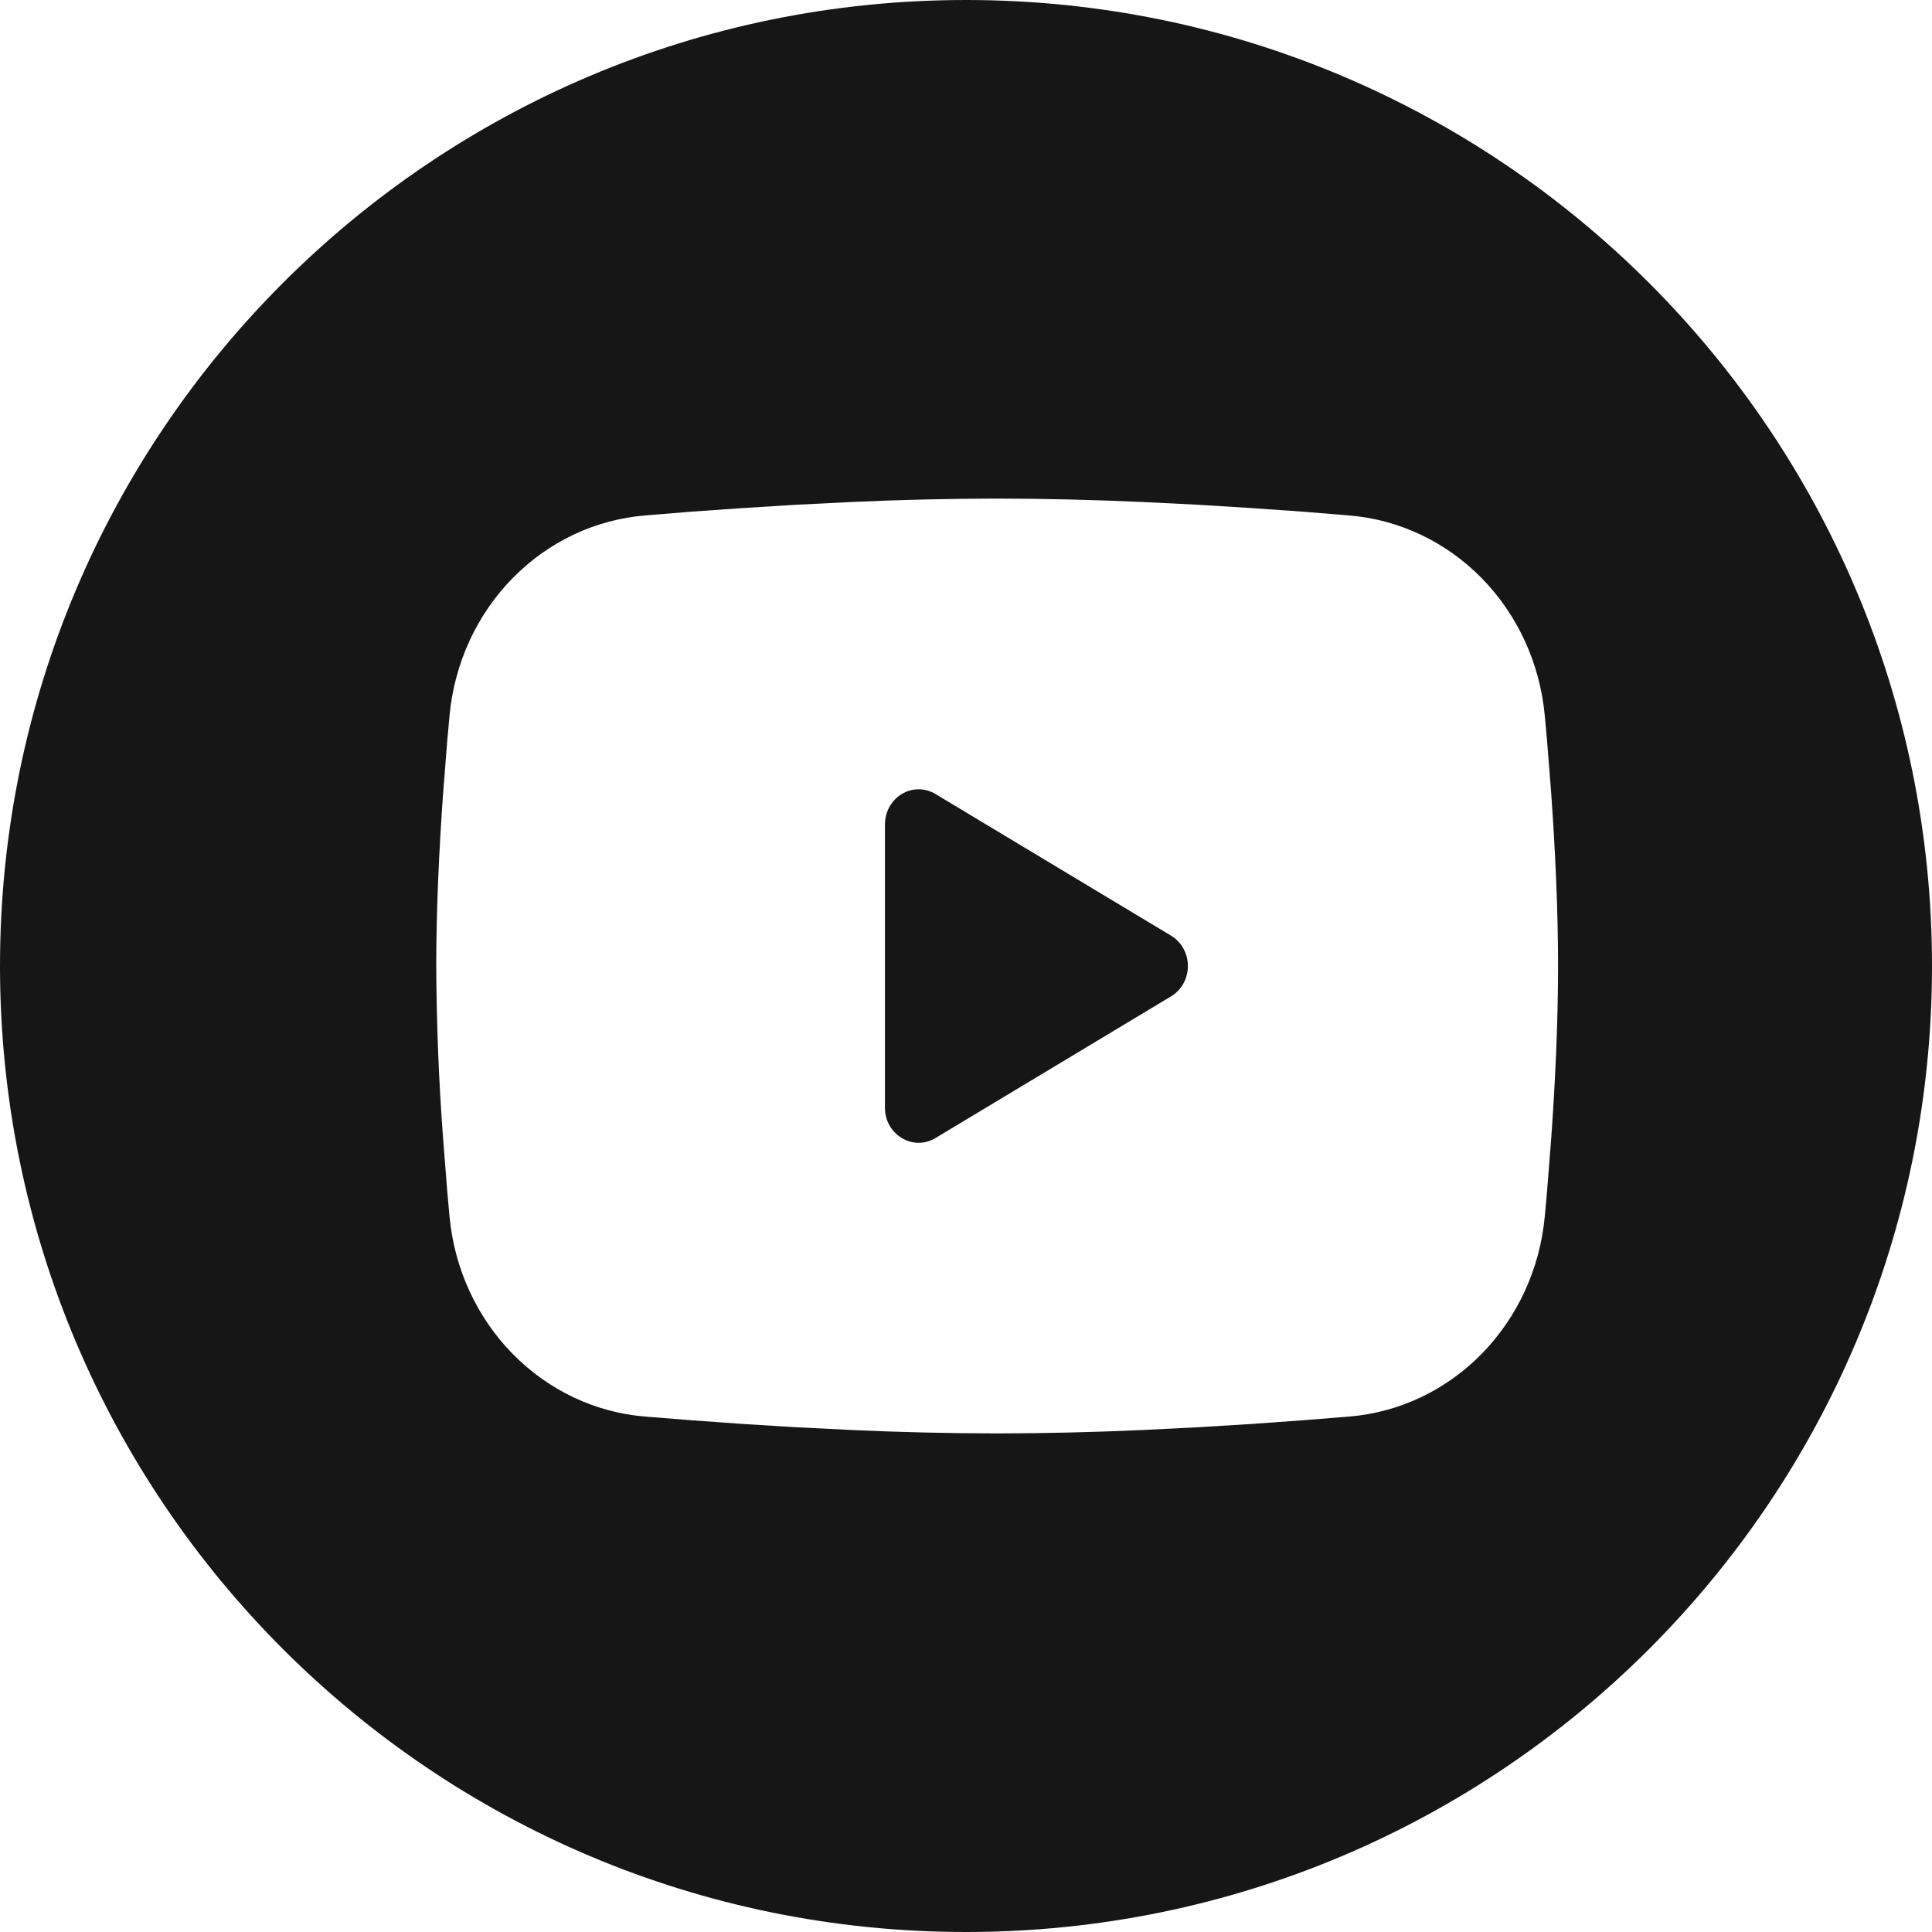
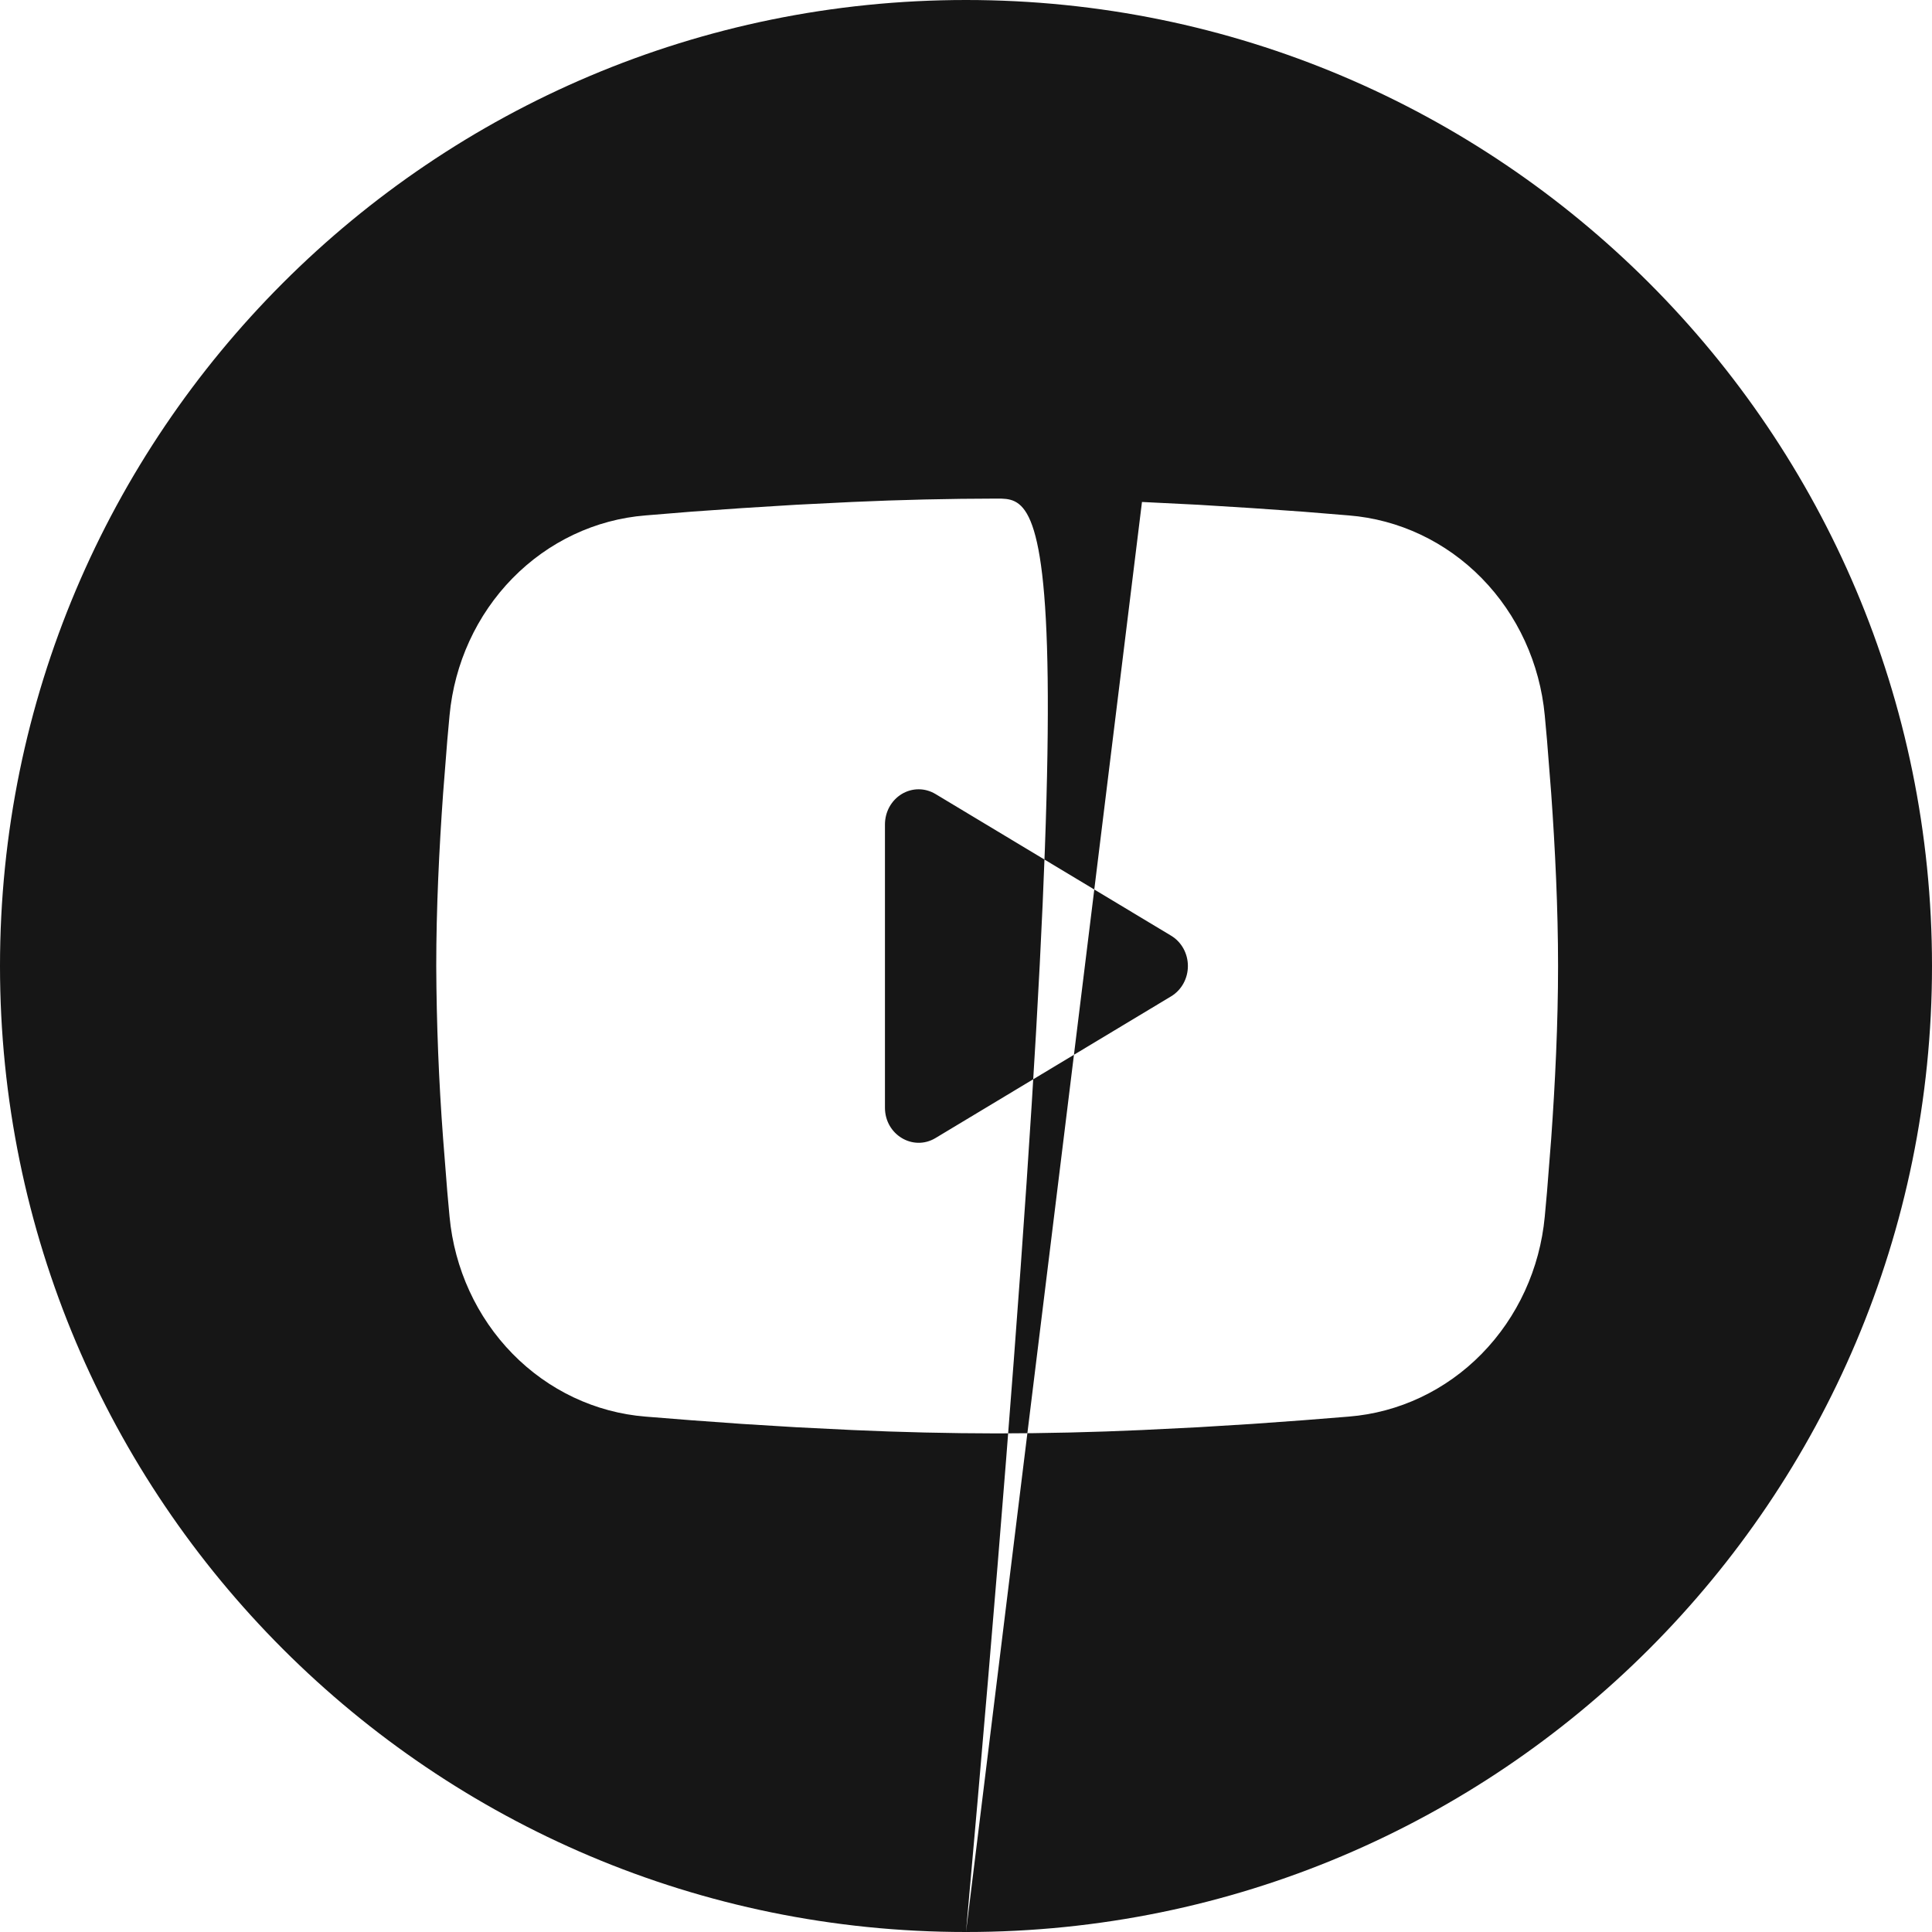
<svg xmlns="http://www.w3.org/2000/svg" width="60" height="60" viewBox="0 0 60 60" fill="none">
-   <path fill-rule="evenodd" clip-rule="evenodd" d="M30 60C46.569 60 60 46.569 60 30C60 13.431 46.569 0 30 0C13.431 0 0 13.431 0 30C0 46.569 13.431 60 30 60ZM35.465 15.589C33.984 15.524 32.457 15.484 30.967 15.484C29.467 15.486 27.967 15.521 26.468 15.589L24.719 15.676L23.043 15.78L21.476 15.89L20.046 16.007C18.492 16.131 17.03 16.822 15.917 17.958C14.804 19.094 14.112 20.602 13.961 22.218C13.937 22.468 13.914 22.724 13.891 22.989L13.761 24.64C13.639 26.351 13.548 28.216 13.548 30C13.556 31.789 13.627 33.577 13.761 35.36L13.891 37.011L13.961 37.783C14.112 39.398 14.805 40.907 15.918 42.043C17.031 43.179 18.493 43.87 20.047 43.994L21.479 44.108L23.047 44.221L24.721 44.324L26.47 44.411C27.968 44.479 29.468 44.514 30.967 44.516C32.467 44.514 33.967 44.479 35.465 44.411L37.214 44.324L38.89 44.221L40.458 44.108L41.886 43.994C43.44 43.87 44.903 43.18 46.016 42.044C47.13 40.907 47.823 39.399 47.974 37.783C47.998 37.532 48.021 37.276 48.044 37.011L48.174 35.36C48.296 33.649 48.387 31.784 48.387 30C48.387 28.216 48.296 26.351 48.174 24.64L48.044 22.989L47.974 22.218C47.823 20.602 47.13 19.093 46.017 17.957C44.904 16.821 43.441 16.131 41.888 16.007L40.456 15.89L38.888 15.78L37.214 15.676L35.465 15.589ZM27.483 25.602V25.6C27.484 25.41 27.532 25.222 27.623 25.057C27.715 24.892 27.847 24.754 28.006 24.658C28.165 24.563 28.345 24.512 28.529 24.512C28.712 24.512 28.892 24.563 29.051 24.658L36.367 29.057C36.527 29.152 36.659 29.29 36.751 29.455C36.843 29.621 36.891 29.809 36.891 30C36.891 30.192 36.843 30.379 36.751 30.545C36.659 30.711 36.527 30.848 36.367 30.944L29.051 35.344C28.355 35.761 27.483 35.239 27.483 34.4V25.602Z" fill="#161616" />
+   <path fill-rule="evenodd" clip-rule="evenodd" d="M30 60C46.569 60 60 46.569 60 30C60 13.431 46.569 0 30 0C13.431 0 0 13.431 0 30C0 46.569 13.431 60 30 60ZC33.984 15.524 32.457 15.484 30.967 15.484C29.467 15.486 27.967 15.521 26.468 15.589L24.719 15.676L23.043 15.78L21.476 15.89L20.046 16.007C18.492 16.131 17.03 16.822 15.917 17.958C14.804 19.094 14.112 20.602 13.961 22.218C13.937 22.468 13.914 22.724 13.891 22.989L13.761 24.64C13.639 26.351 13.548 28.216 13.548 30C13.556 31.789 13.627 33.577 13.761 35.36L13.891 37.011L13.961 37.783C14.112 39.398 14.805 40.907 15.918 42.043C17.031 43.179 18.493 43.87 20.047 43.994L21.479 44.108L23.047 44.221L24.721 44.324L26.47 44.411C27.968 44.479 29.468 44.514 30.967 44.516C32.467 44.514 33.967 44.479 35.465 44.411L37.214 44.324L38.89 44.221L40.458 44.108L41.886 43.994C43.44 43.87 44.903 43.18 46.016 42.044C47.13 40.907 47.823 39.399 47.974 37.783C47.998 37.532 48.021 37.276 48.044 37.011L48.174 35.36C48.296 33.649 48.387 31.784 48.387 30C48.387 28.216 48.296 26.351 48.174 24.64L48.044 22.989L47.974 22.218C47.823 20.602 47.13 19.093 46.017 17.957C44.904 16.821 43.441 16.131 41.888 16.007L40.456 15.89L38.888 15.78L37.214 15.676L35.465 15.589ZM27.483 25.602V25.6C27.484 25.41 27.532 25.222 27.623 25.057C27.715 24.892 27.847 24.754 28.006 24.658C28.165 24.563 28.345 24.512 28.529 24.512C28.712 24.512 28.892 24.563 29.051 24.658L36.367 29.057C36.527 29.152 36.659 29.29 36.751 29.455C36.843 29.621 36.891 29.809 36.891 30C36.891 30.192 36.843 30.379 36.751 30.545C36.659 30.711 36.527 30.848 36.367 30.944L29.051 35.344C28.355 35.761 27.483 35.239 27.483 34.4V25.602Z" fill="#161616" />
</svg>